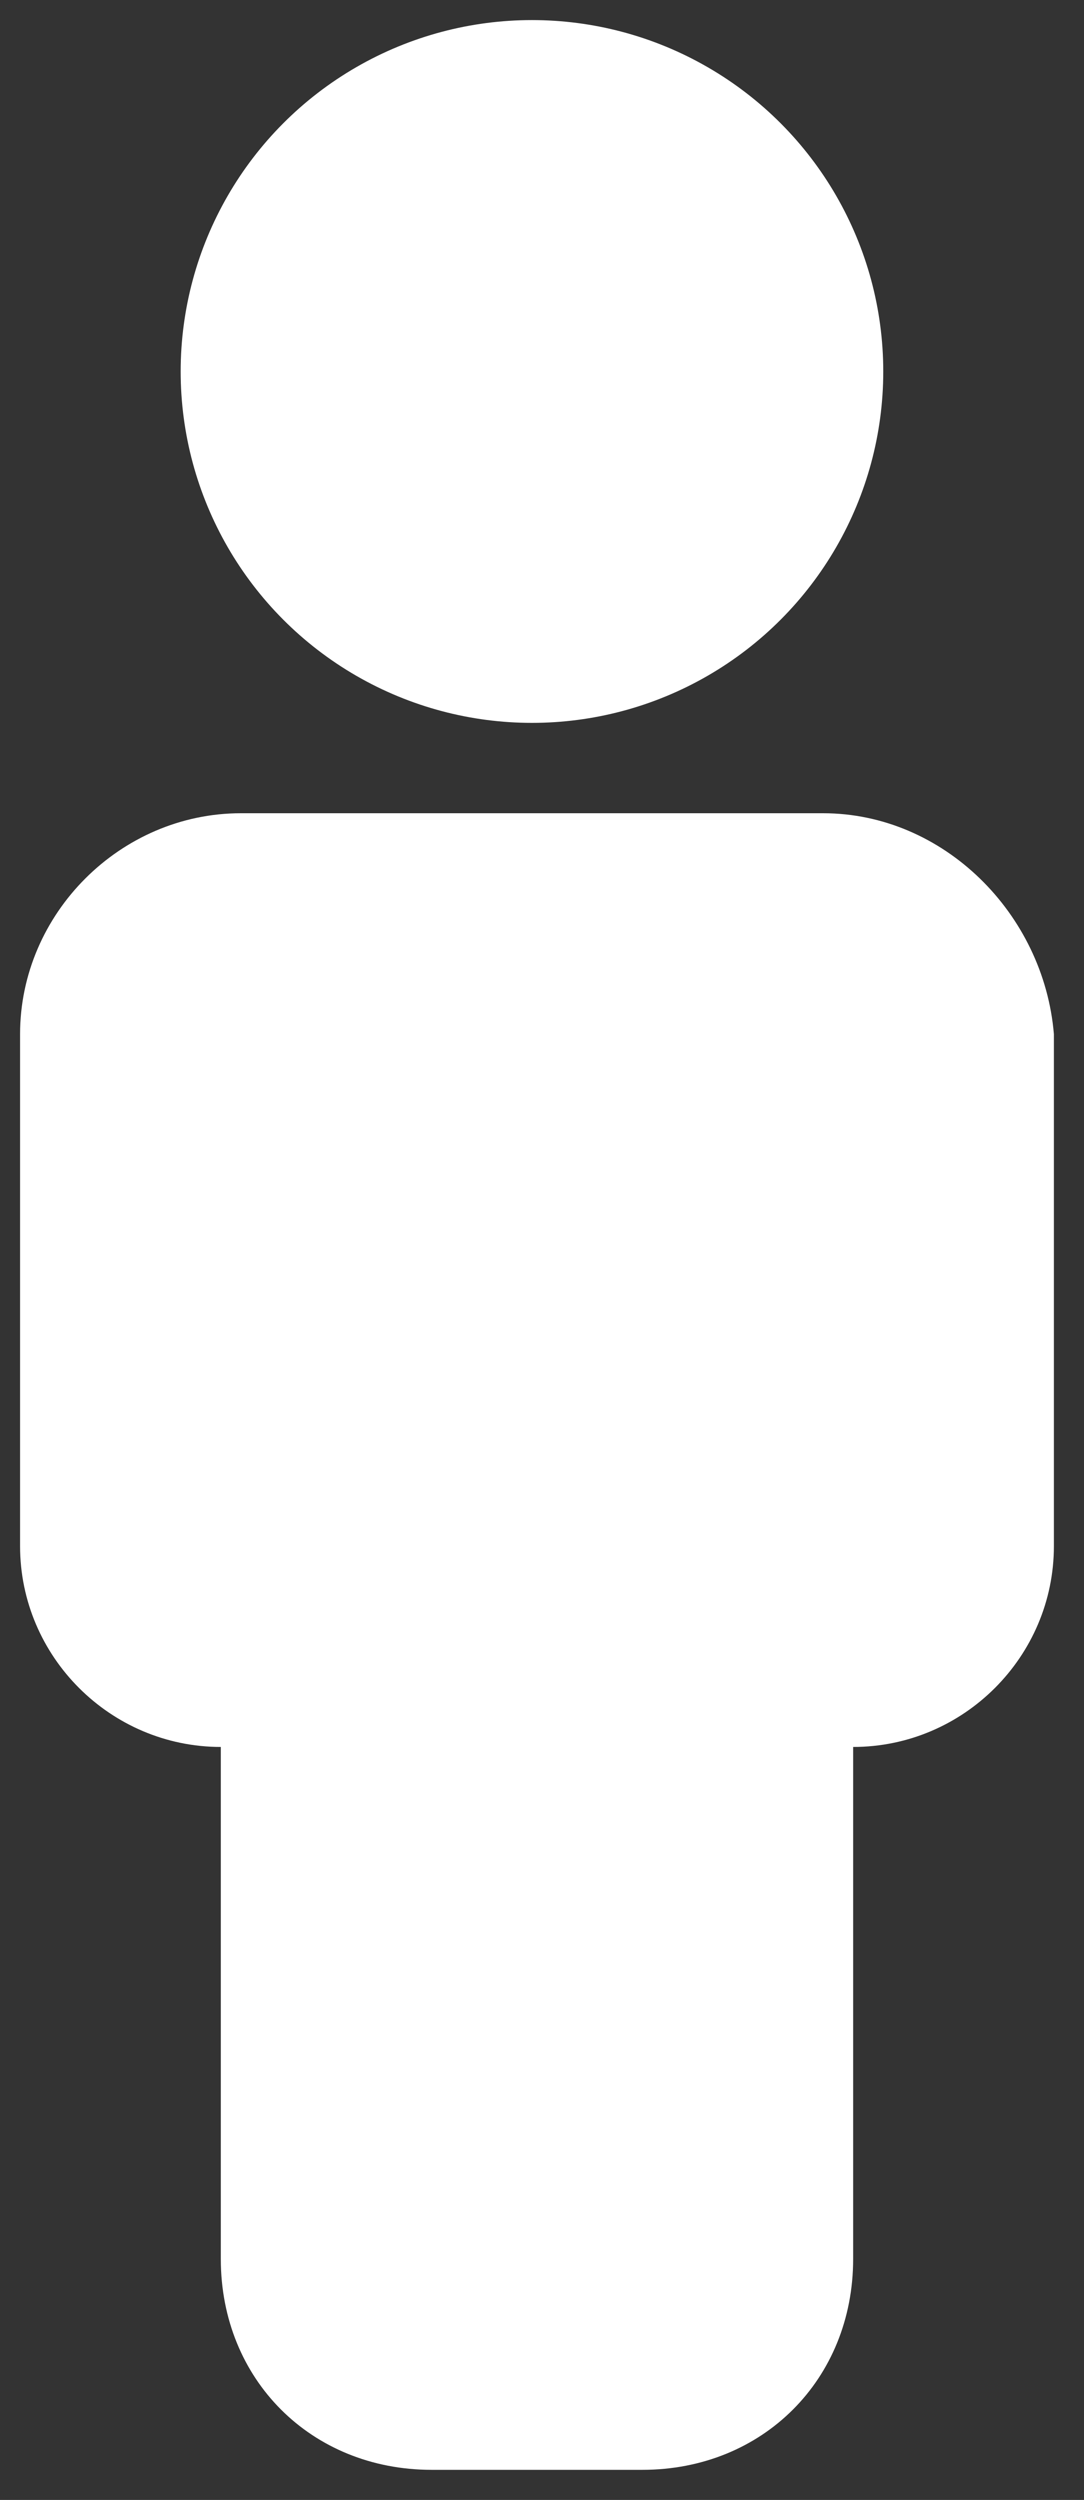
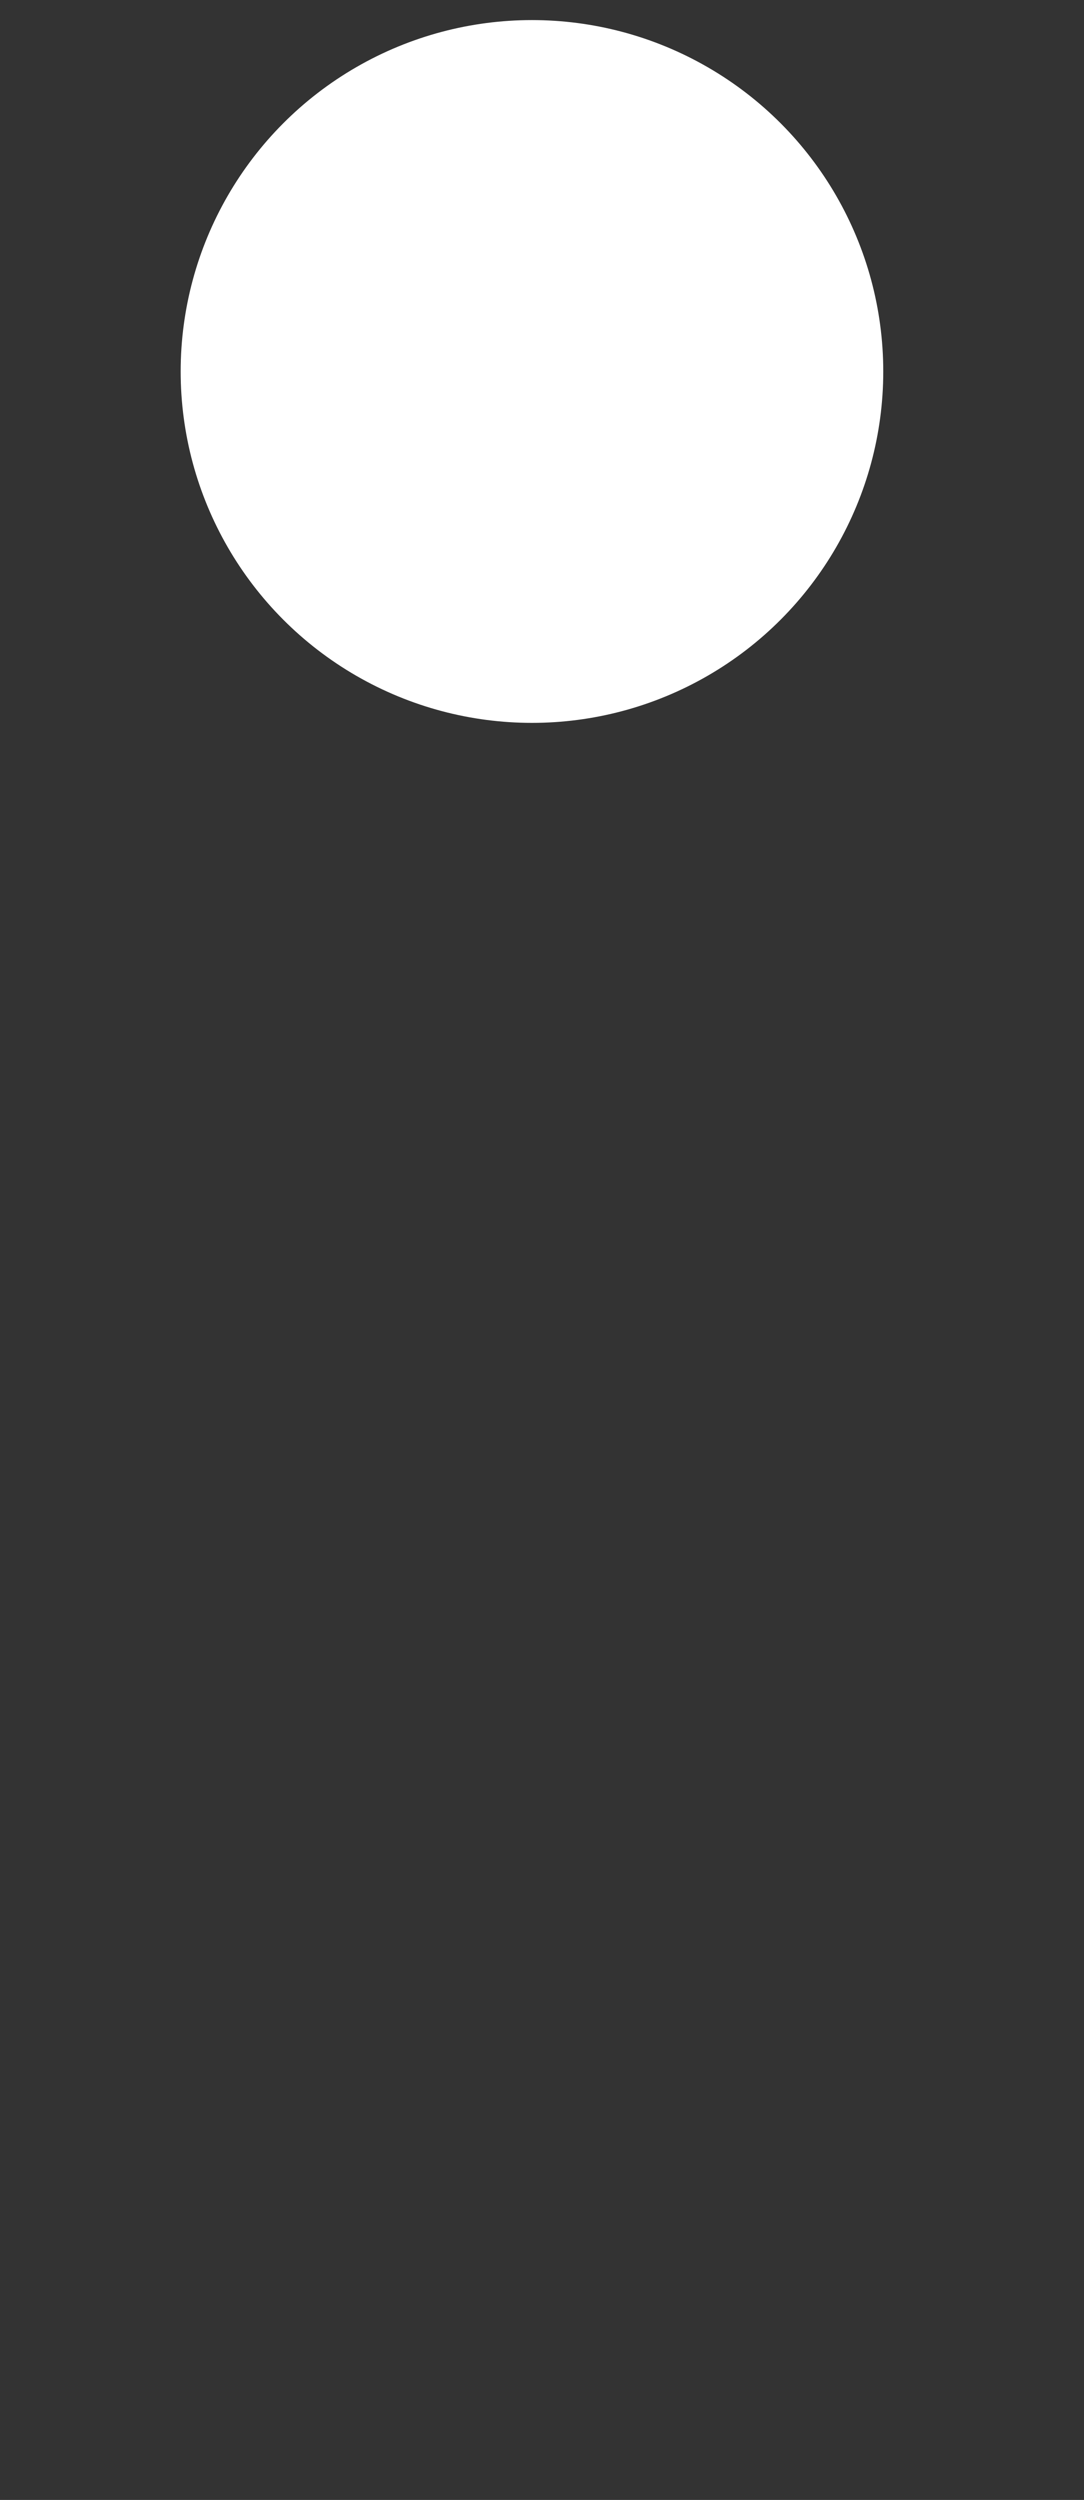
<svg xmlns="http://www.w3.org/2000/svg" version="1.1" id="Ebene_1" x="0px" y="0px" viewBox="0 0 10.8 24.9" style="enable-background:new 0 0 10.8 24.9;" xml:space="preserve">
  <rect x="0" y="0" width="10.8" height="24.9" fill="#333333" stroke="none" />
  <style type="text/css">
	.st0{fill:#CCCCCC;}
	.st1{clip-path:url(#SVGID_2_);fill:#FFFFFF;}
	.st2{fill:#FFFFFF;}
	.st3{clip-path:url(#SVGID_4_);fill:#FFFFFF;}
	.st4{clip-path:url(#SVGID_6_);fill:#FFFFFF;}
	.st5{clip-path:url(#SVGID_8_);fill:#FFFFFF;}
	.st6{clip-path:url(#SVGID_10_);fill:#FFFFFF;}
	.st7{clip-path:url(#SVGID_10_);fill:#F7F6F5;}
	.st8{clip-path:url(#SVGID_12_);fill:#FFFFFF;}
	.st9{clip-path:url(#SVGID_14_);fill:#FFFFFF;}
	.st10{clip-path:url(#SVGID_14_);fill:#F7F6F5;}
	.st11{fill:#E7E4E2;}
	.st12{clip-path:url(#SVGID_16_);fill:#4A423D;}
	.st13{clip-path:url(#SVGID_16_);fill:#FFFFFF;}
	.st14{clip-path:url(#SVGID_18_);fill:#FFFFFF;}
	.st15{clip-path:url(#SVGID_18_);fill:#F7F6F5;}
	.st16{clip-path:url(#SVGID_20_);fill:#FFFFFF;}
	.st17{clip-path:url(#SVGID_20_);fill:#4A423D;}
	.st18{clip-path:url(#SVGID_22_);fill:#FFFFFF;}
	.st19{clip-path:url(#SVGID_26_);fill:#FFFFFF;}
	.st20{clip-path:url(#SVGID_26_);fill:#F7F6F5;}
	.st21{clip-path:url(#SVGID_28_);fill:#E7E4E2;}
	.st22{clip-path:url(#SVGID_28_);fill:none;stroke:#4A423D;stroke-width:3;stroke-miterlimit:10;}
	.st23{clip-path:url(#SVGID_30_);fill:#FFFFFF;}
	.st24{clip-path:url(#SVGID_34_);fill:#FFFFFF;}
	.st25{clip-path:url(#SVGID_34_);fill:#F7F6F5;}
	.st26{clip-path:url(#SVGID_34_);fill:#4A423D;}
	.st27{clip-path:url(#SVGID_34_);fill:none;stroke:#FFFFFF;stroke-miterlimit:10;}
	.st28{clip-path:url(#SVGID_36_);fill:#FFFFFF;}
	.st29{clip-path:url(#SVGID_36_);fill:#F7F6F5;}
	.st30{fill:#4A423D;}
	.st31{clip-path:url(#SVGID_38_);fill:#FFFFFF;}
	.st32{fill:none;stroke:#FFFFFF;stroke-width:2;stroke-linecap:round;stroke-linejoin:round;}
	.st33{fill:#E8E5E3;}
	.st34{clip-path:url(#SVGID_40_);fill:none;stroke:#4A423D;}
	.st35{clip-path:url(#SVGID_42_);fill:none;stroke:#5CA199;}
	.st36{clip-path:url(#SVGID_44_);fill:none;stroke:#5CA199;}
	.st37{fill:#F7F6F5;}
	.st38{fill:none;stroke:#4A423D;stroke-width:3;stroke-miterlimit:10;}
	.st39{fill:#FFFFFF;stroke:#4A423D;stroke-width:4;stroke-miterlimit:10;}
	.st40{fill:none;stroke:#4A423D;stroke-width:4;stroke-miterlimit:10;}
	.st41{fill:#E7E4E2;stroke:#4A423D;stroke-width:6;}
	.st42{fill:none;stroke:#4A423D;stroke-width:6;stroke-linecap:round;stroke-linejoin:round;}
	.st43{fill:#4A423D;stroke:#4A423D;stroke-width:1.5;}
	.st44{fill:#5CA199;}
	.st45{clip-path:url(#SVGID_46_);fill:#FFFFFF;}
	.st46{clip-path:url(#SVGID_50_);fill:#FFFFFF;}
	.st47{fill:#9F9B98;}
	.st48{clip-path:url(#SVGID_54_);fill:#FFFFFF;}
	.st49{clip-path:url(#SVGID_58_);fill:#FFFFFF;}
</style>
  <g>
-     <path class="st2" d="M8.2,8.1H2.4c-1.2,0-2.2,1-2.2,2.2v5.1c0,1.1,0.9,2,2,2v5.1c0,1.2,0.9,2.1,2.1,2.1h2.1c1.2,0,2.1-0.9,2.1-2.1   v-5.1c1.1,0,2-0.9,2-2v-5.1C10.4,9.1,9.4,8.1,8.2,8.1z" />
    <circle class="st2" cx="5.3" cy="3.7" r="3.5" />
  </g>
</svg>